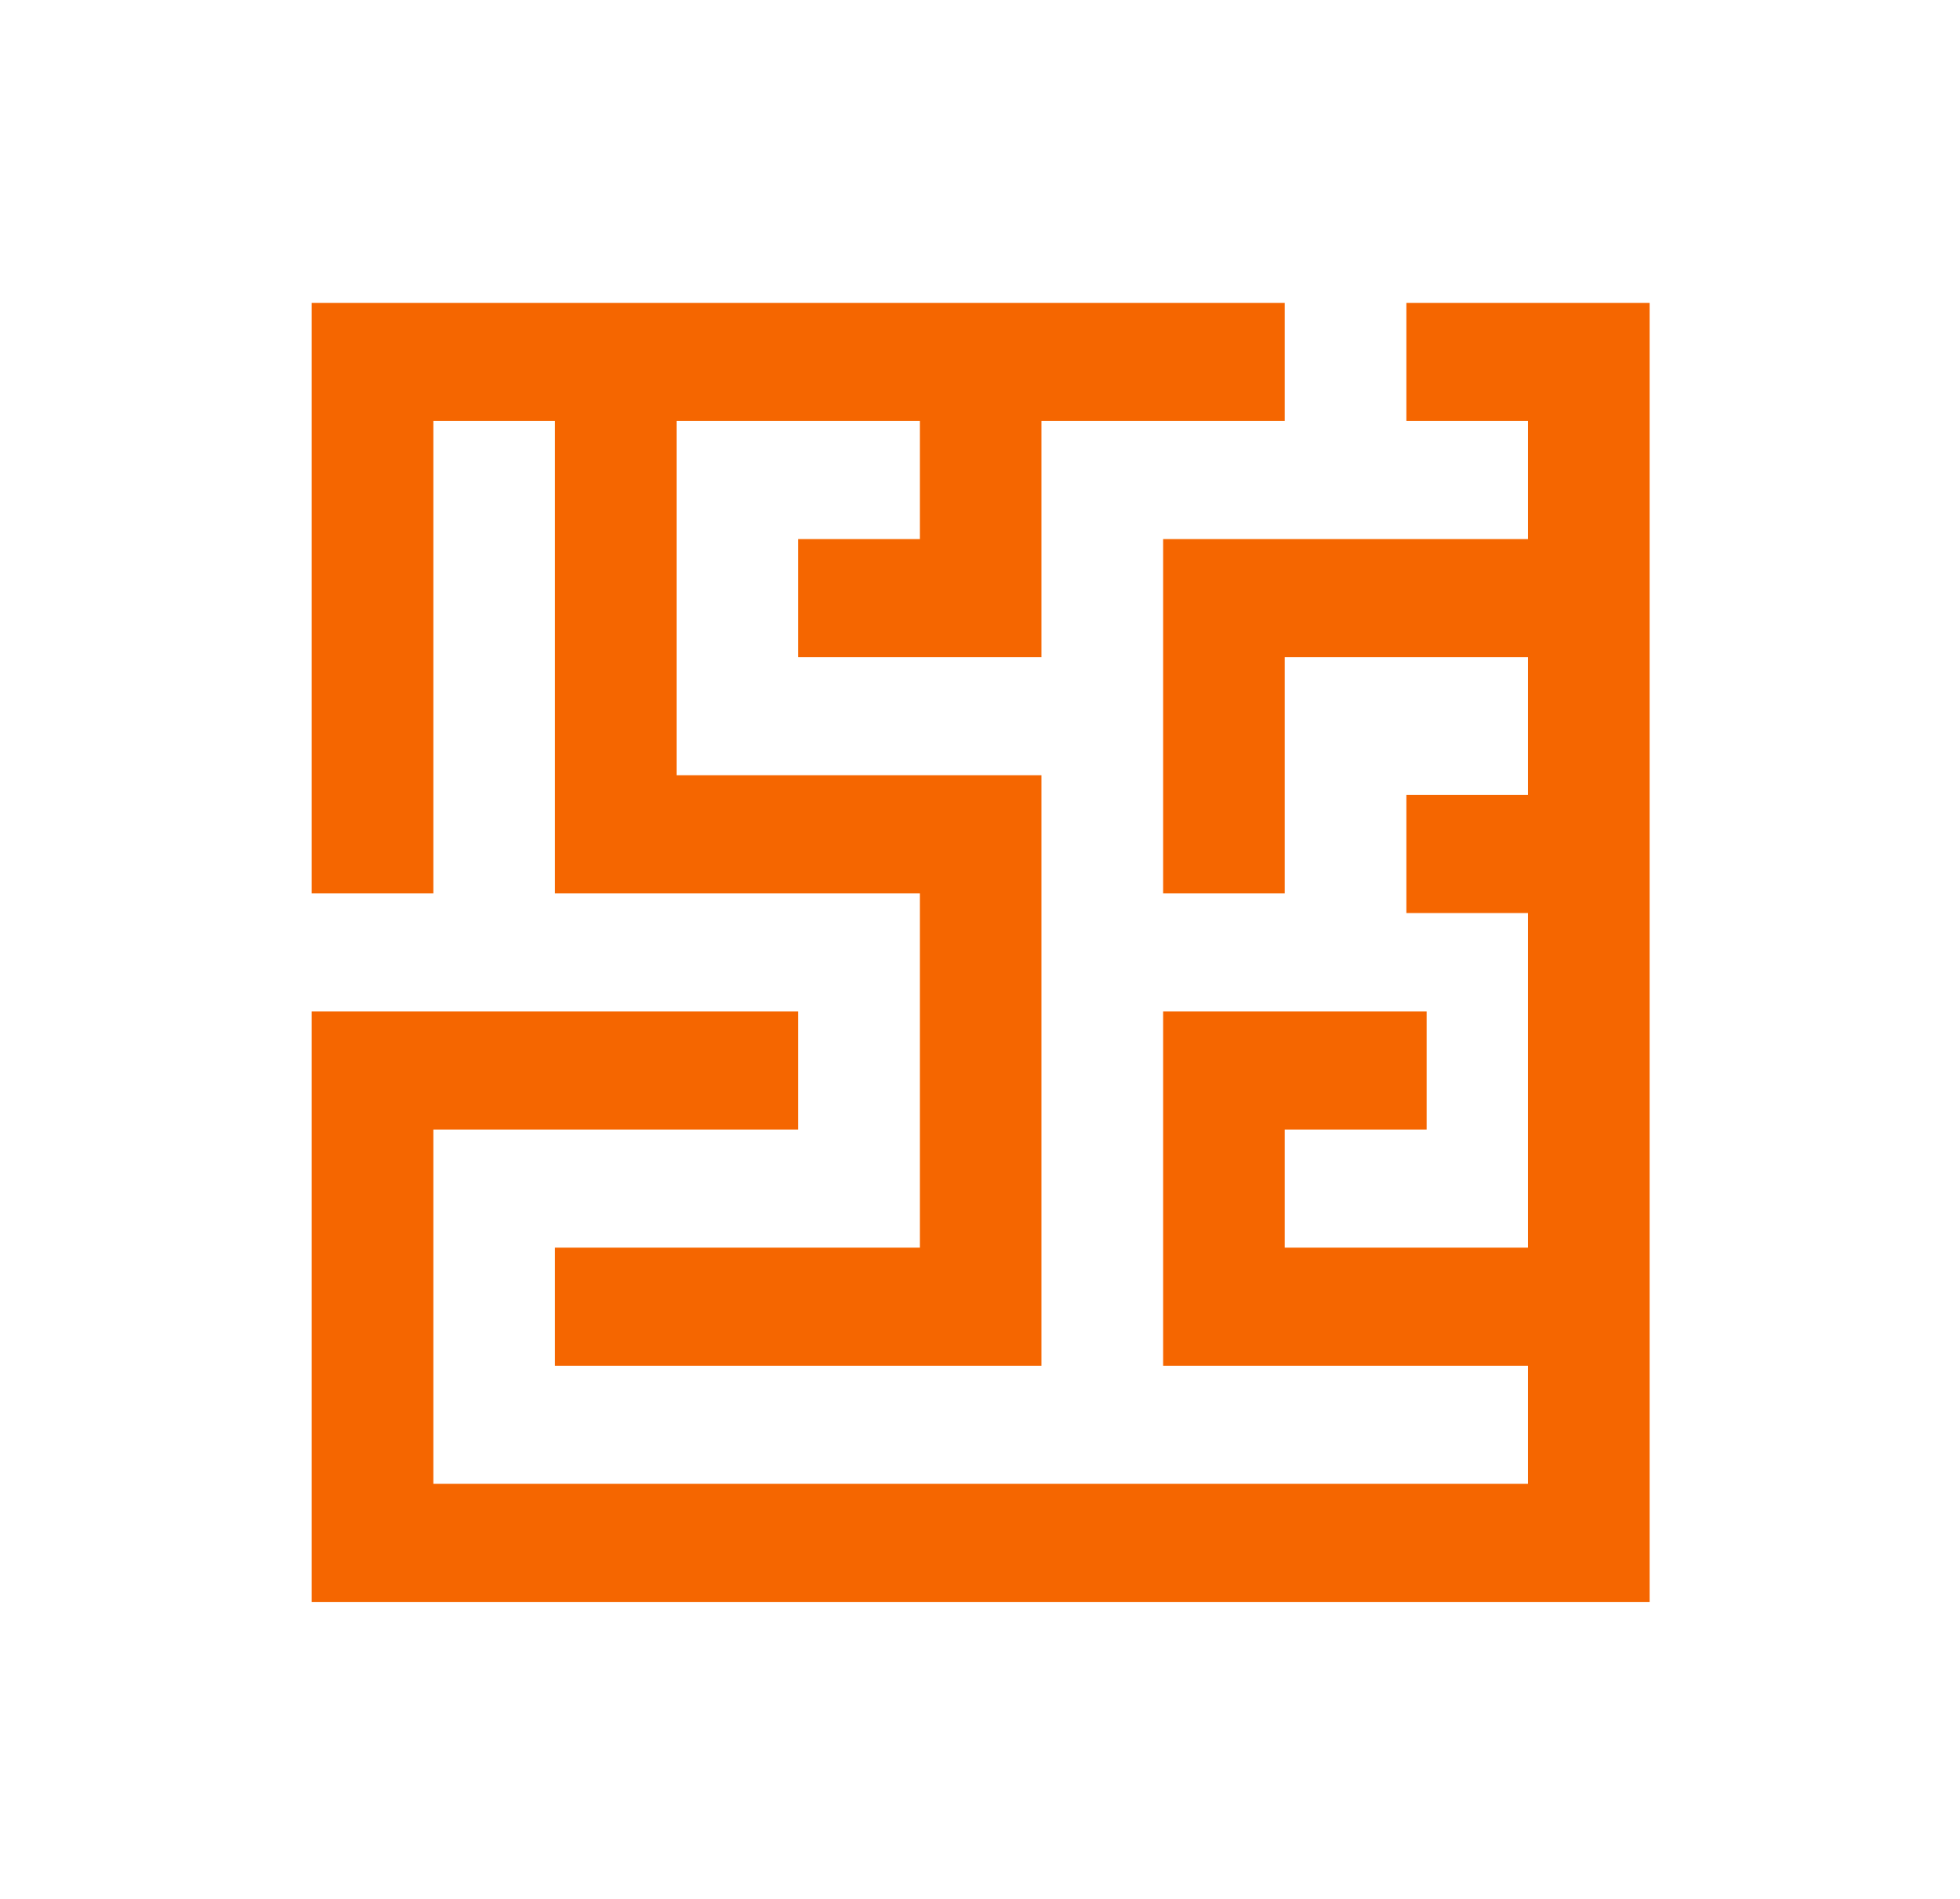
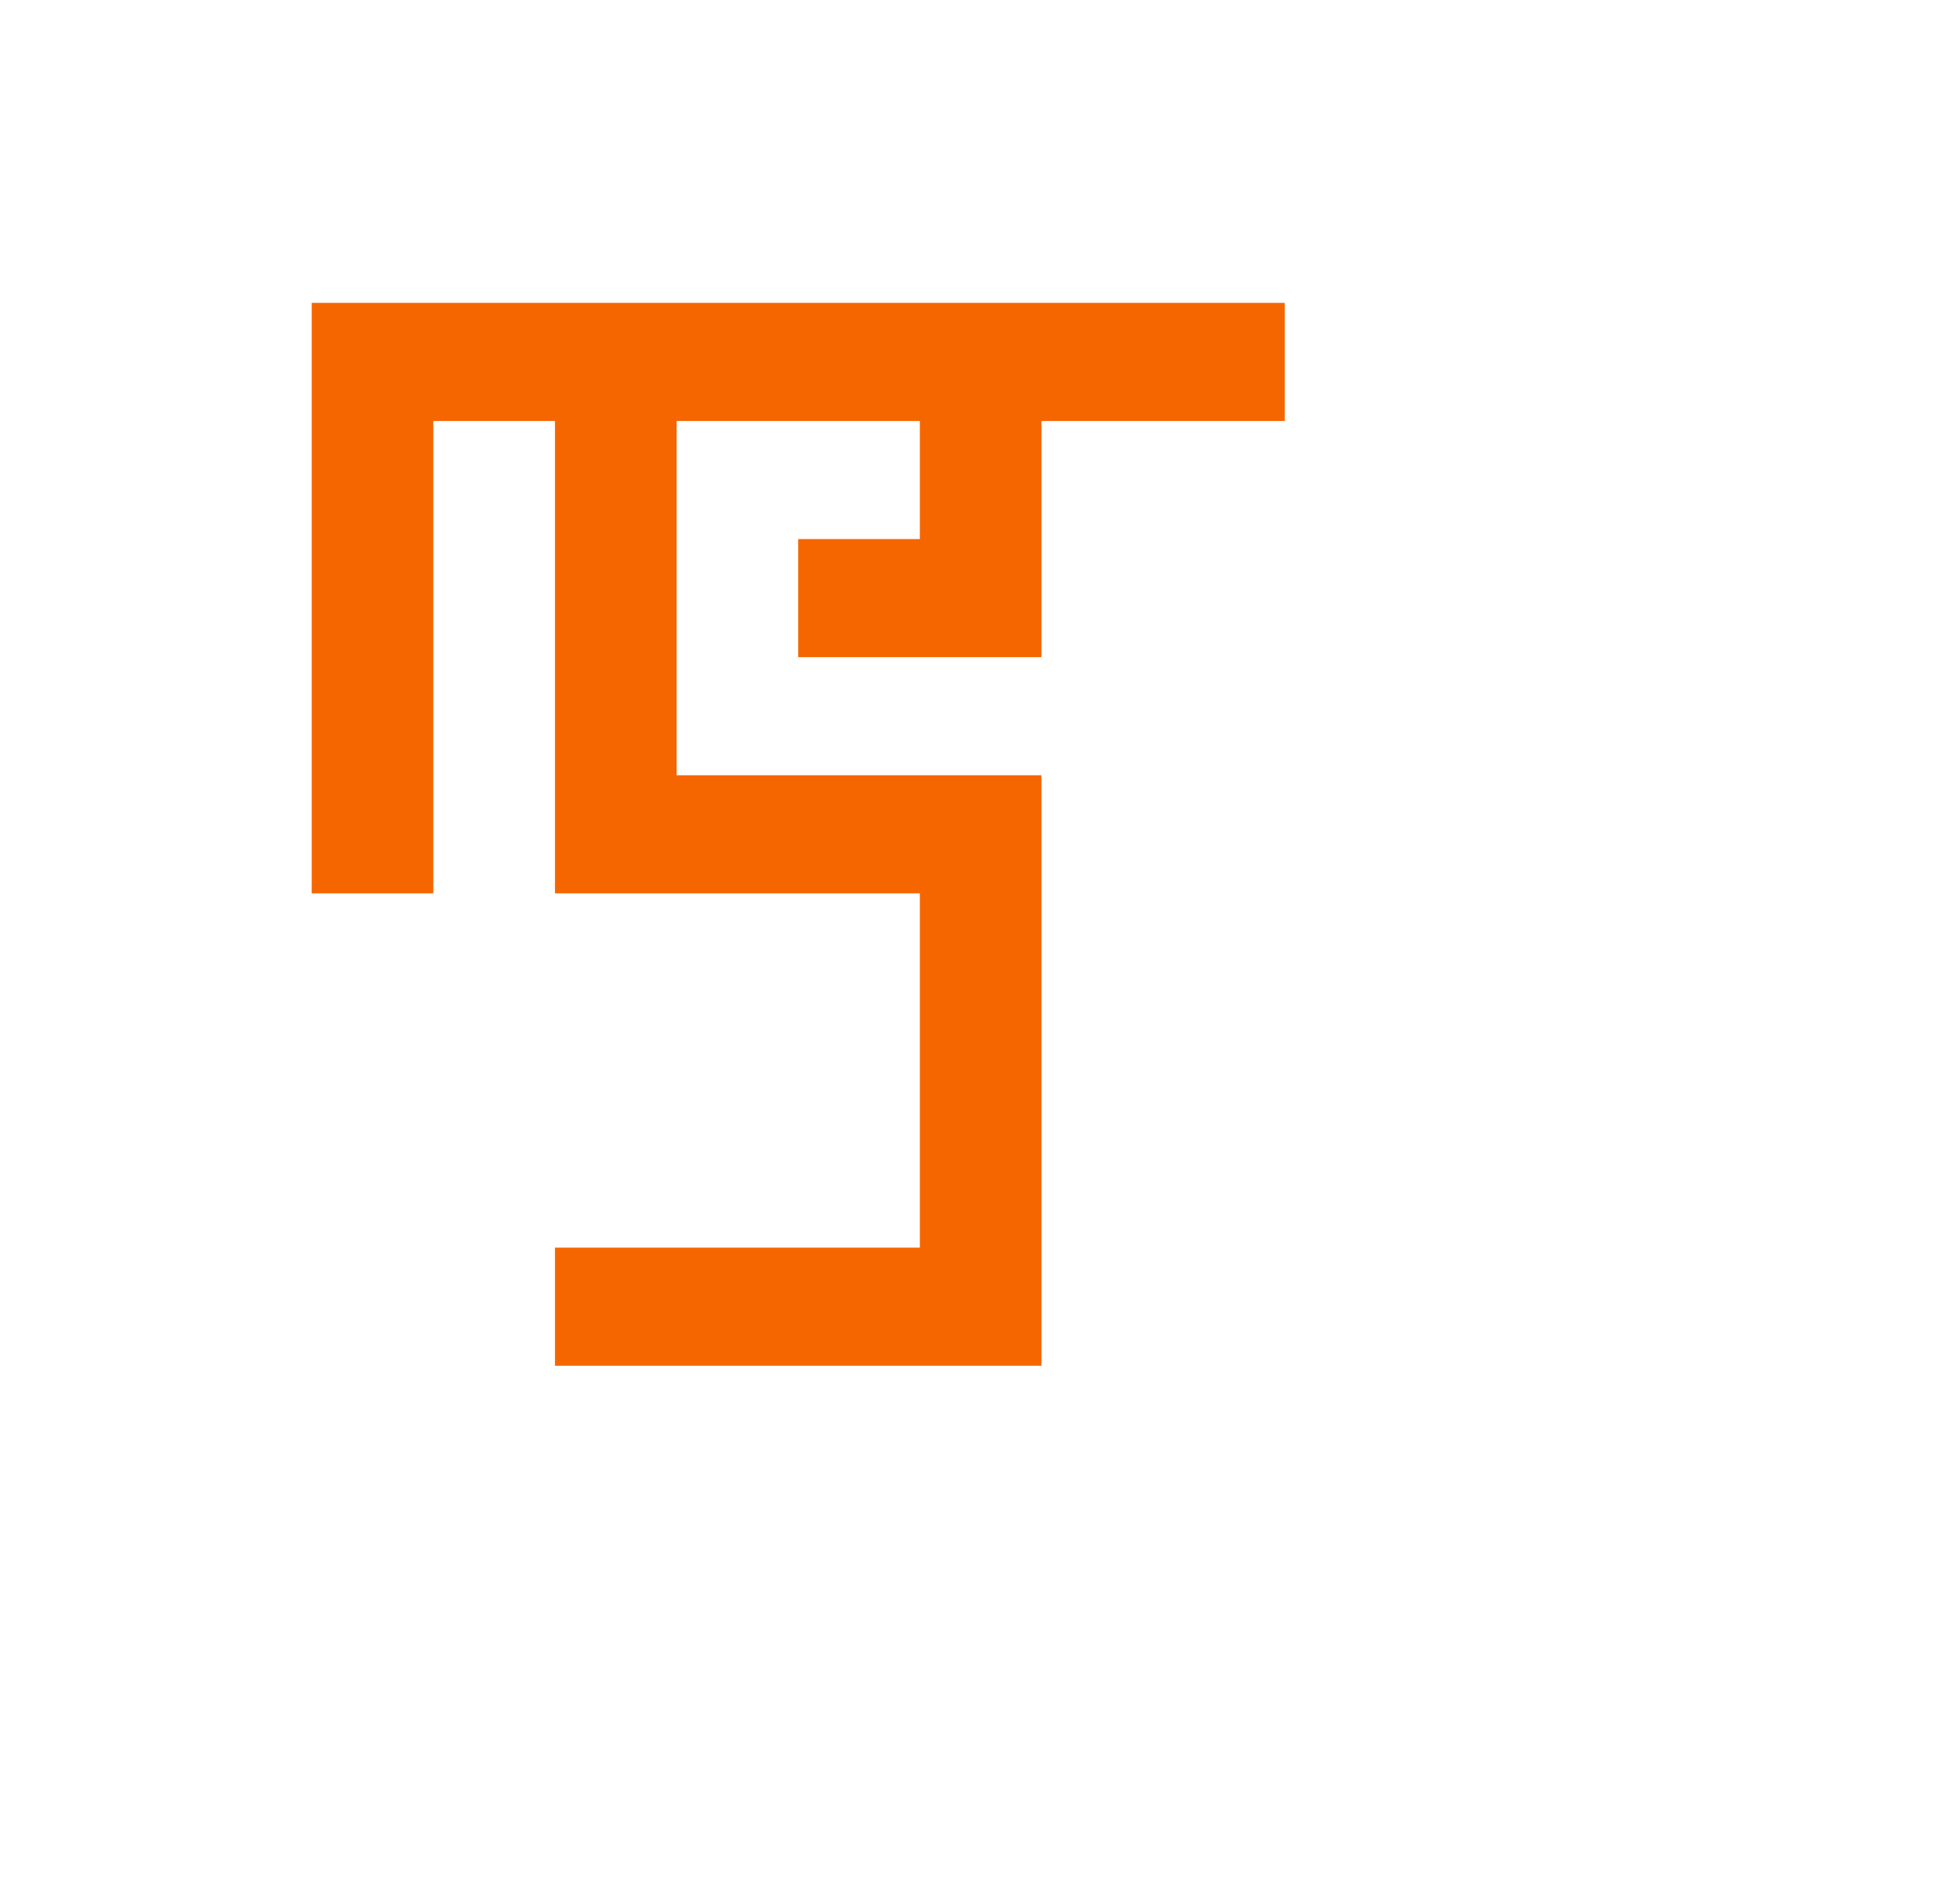
<svg xmlns="http://www.w3.org/2000/svg" width="1027" height="995" xml:space="preserve" overflow="hidden" viewBox="0 0 1027 995">
  <g transform="translate(-1686 -875)">
    <g>
      <g>
        <g>
          <g>
            <path d="M649.688 154.688 154.688 154.688 154.688 464.062 216.562 464.062 216.562 216.562 278.438 216.562 278.438 464.062 464.062 464.062 464.062 649.688 278.438 649.688 278.438 711.562 525.938 711.562 525.938 402.188 340.312 402.188 340.312 216.562 464.062 216.562 464.062 278.438 402.188 278.438 402.188 340.312 525.938 340.312 525.938 216.562 649.688 216.562 649.688 154.688Z" fill="#F56600" fill-rule="nonzero" fill-opacity="1" transform="matrix(1.03 0 0 1 1690 879)" />
-             <path d="M711.562 154.688 711.562 216.562 773.438 216.562 773.438 278.438 587.812 278.438 587.812 464.062 649.688 464.062 649.688 340.312 773.438 340.312 773.438 412.5 711.562 412.5 711.562 474.375 773.438 474.375 773.438 649.688 649.688 649.688 649.688 587.812 721.875 587.812 721.875 525.938 587.812 525.938 587.812 711.562 773.438 711.562 773.438 773.438 216.562 773.438 216.562 587.812 402.188 587.812 402.188 525.938 154.688 525.938 154.688 835.312 835.312 835.312 835.312 154.688 711.562 154.688Z" fill="#F56600" fill-rule="nonzero" fill-opacity="1" transform="matrix(1.03 0 0 1 1690 879)" />
          </g>
        </g>
      </g>
    </g>
  </g>
</svg>